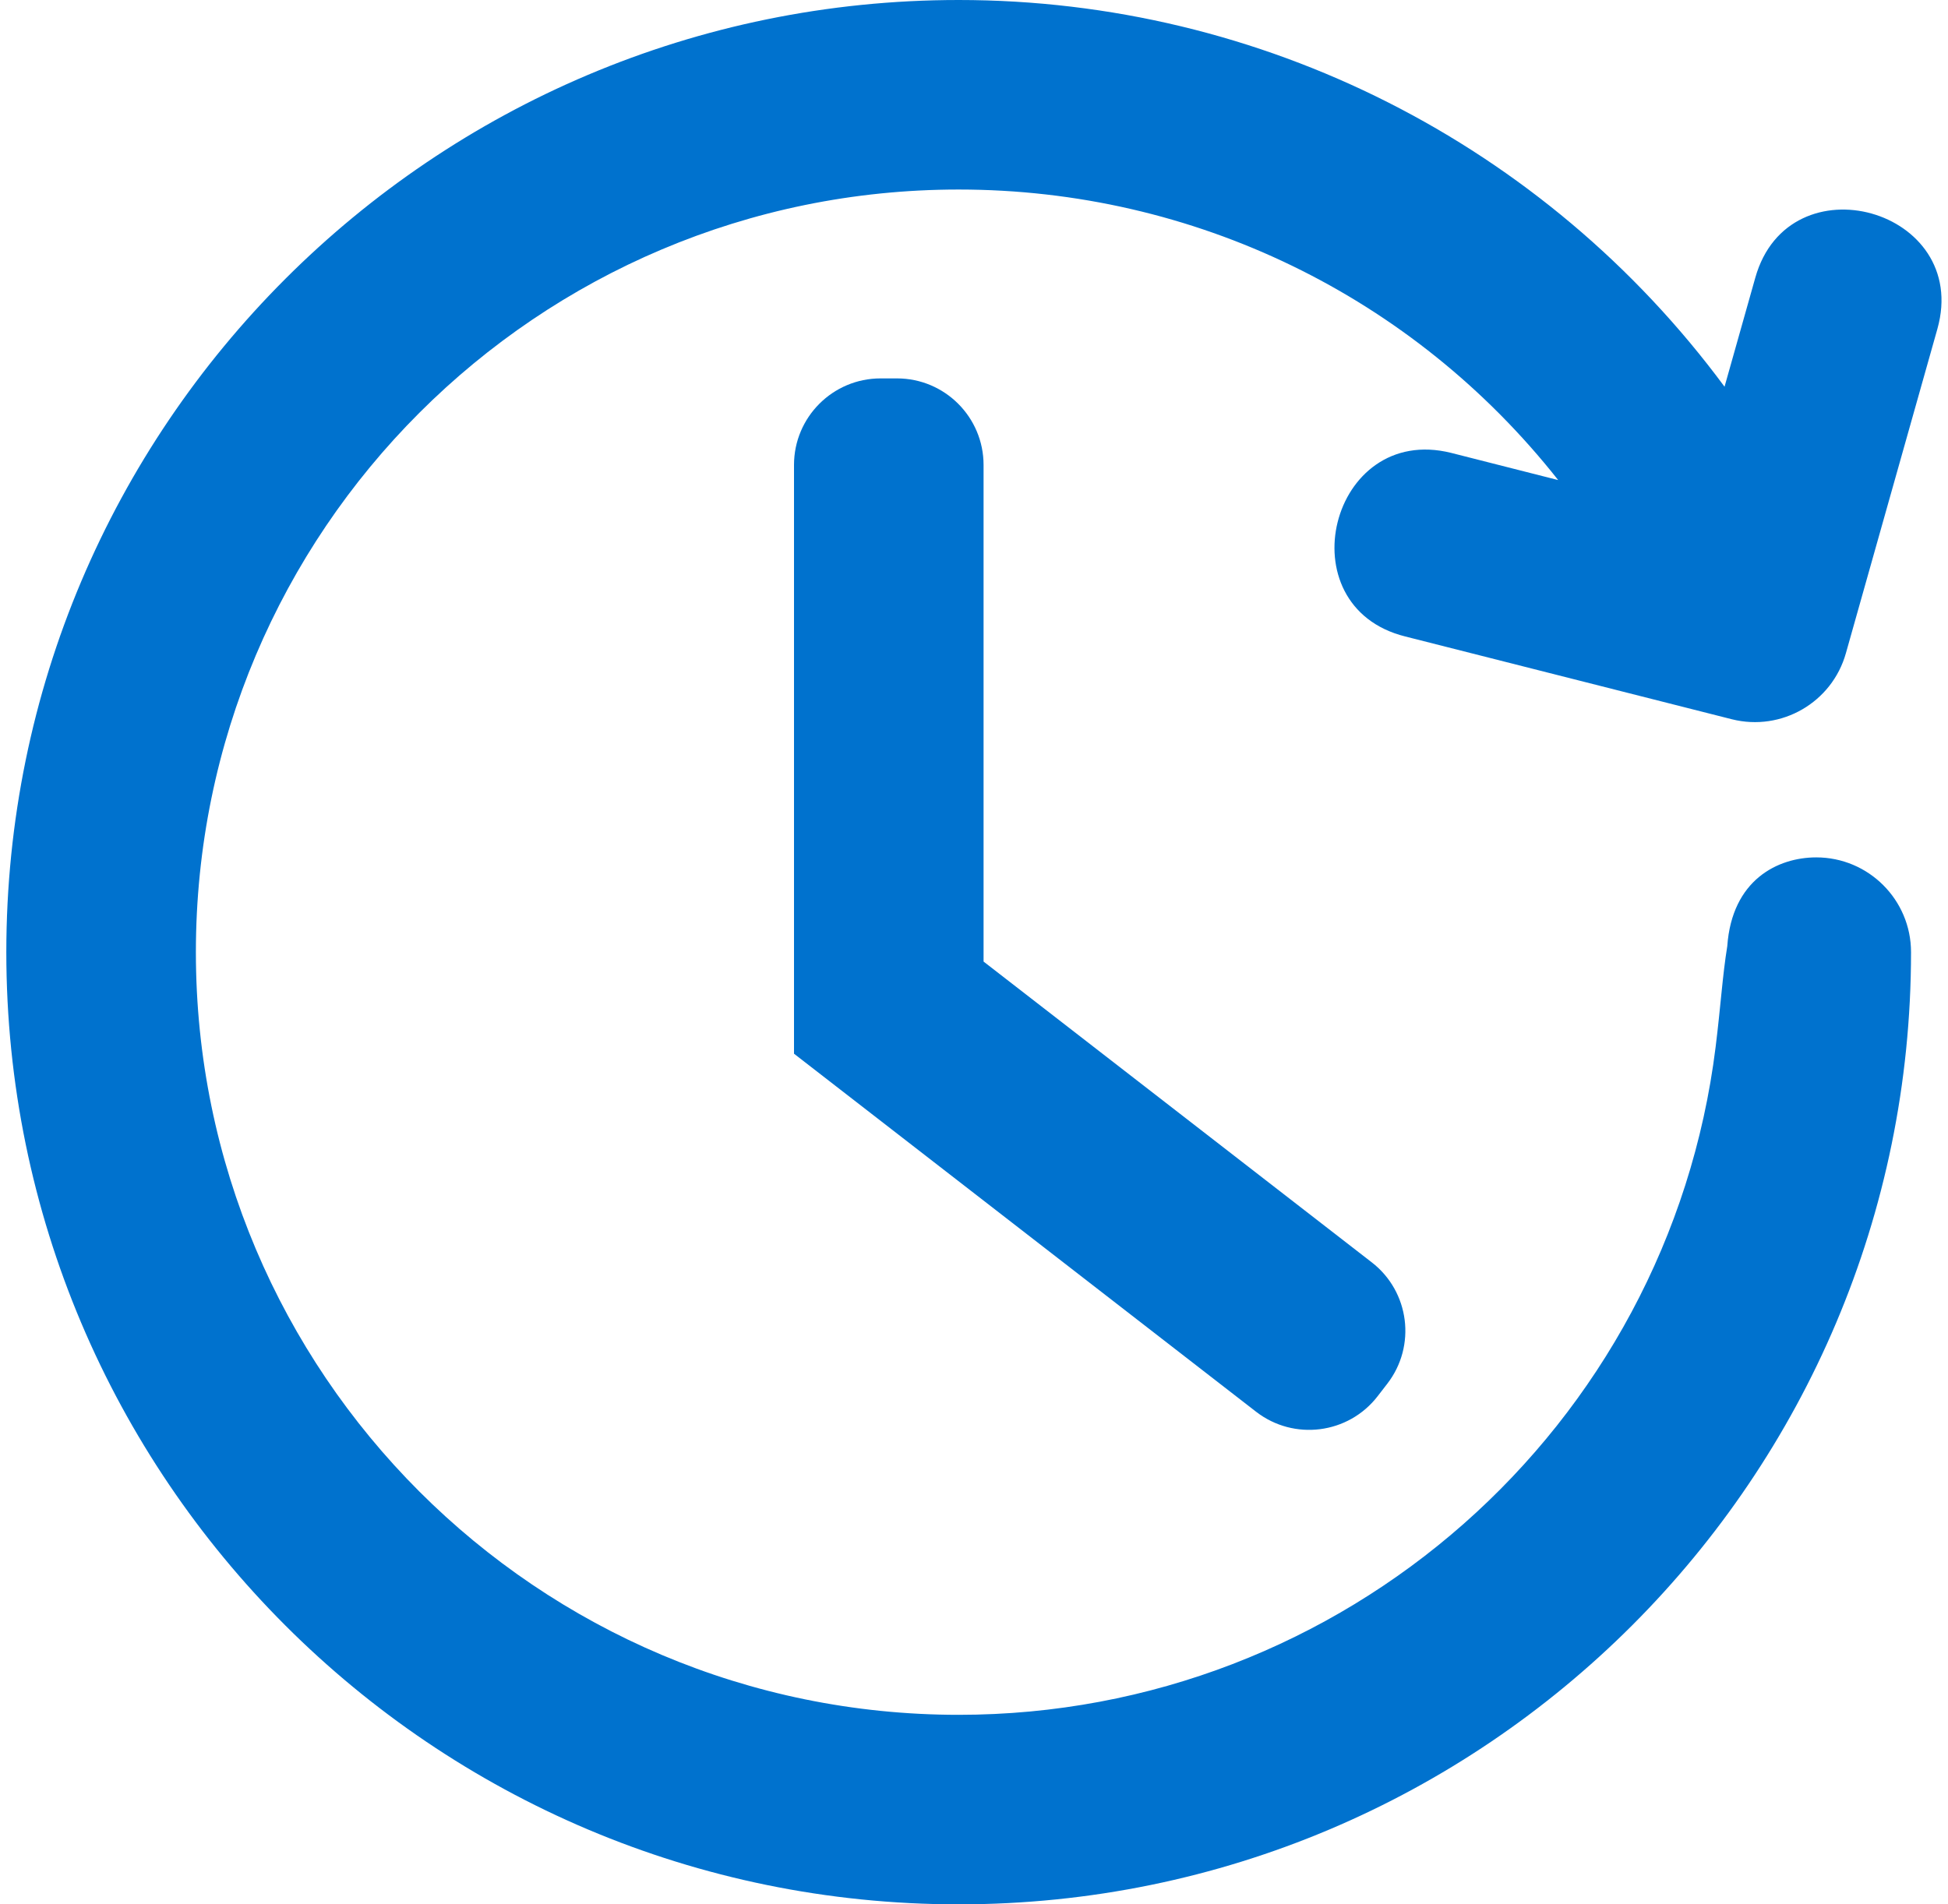
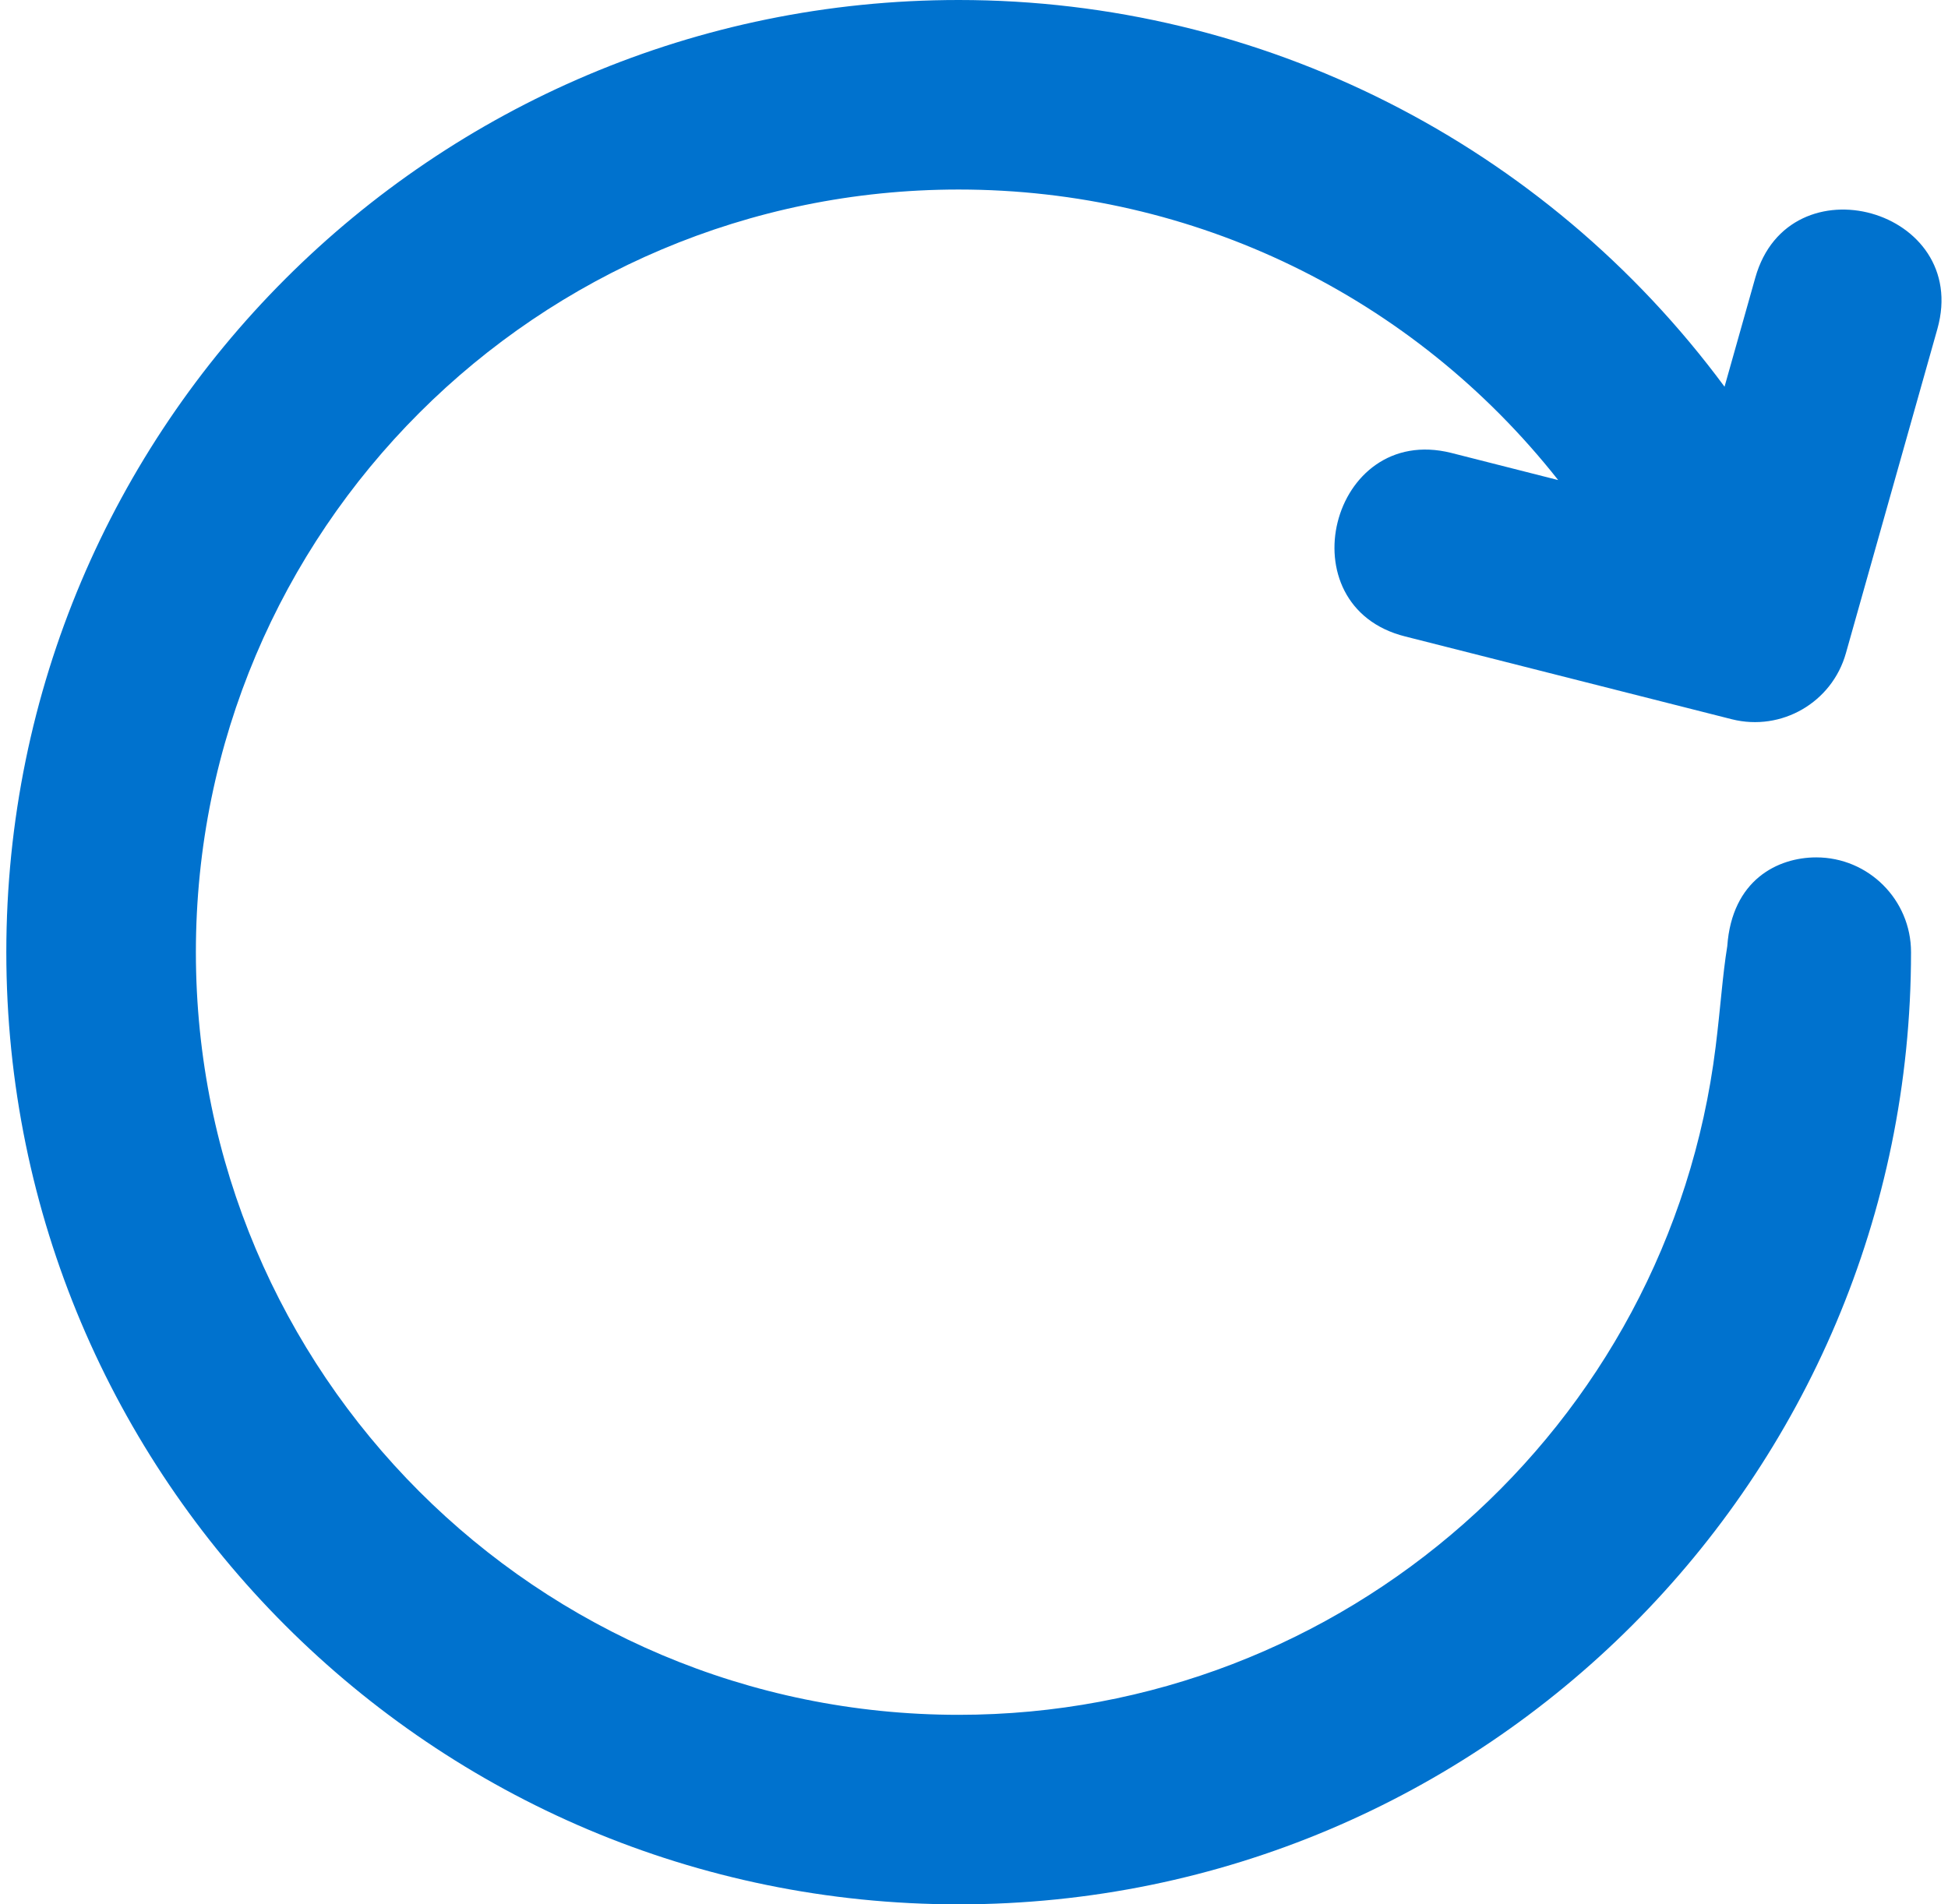
<svg xmlns="http://www.w3.org/2000/svg" width="45" height="44" viewBox="0 0 45 44" fill="none">
-   <path d="M20.721 8.743C21.825 8.743 22.721 9.639 22.721 10.743V22.217L31.689 29.167C32.562 29.843 32.722 31.098 32.047 31.971L31.824 32.26C31.148 33.135 29.89 33.295 29.016 32.618L18.342 24.346V10.743C18.342 9.639 19.238 8.743 20.342 8.743H20.721Z" fill="#0072CE" />
  <path d="M40.548 6.418C41.324 3.653 45.531 4.831 44.755 7.599L42.642 15.09C42.322 16.232 41.152 16.905 40.009 16.619L32.463 14.706C29.675 14.011 30.731 9.768 33.523 10.464L35.995 11.092C32.64 6.84 27.577 4.379 22.146 4.379C12.413 4.379 4.525 12.267 4.525 22C4.525 31.733 12.413 39.621 22.146 39.621C31.034 39.621 38.541 32.995 39.632 24.19C39.75 23.24 39.79 22.545 39.901 21.862C40.009 20.329 41.068 19.81 41.957 19.81C43.165 19.81 44.146 20.791 44.146 22C44.146 34.148 34.295 44 22.146 44C9.998 44 0.146 34.148 0.146 22C0.146 9.851 9.998 0 22.146 0C29.143 0 35.69 3.324 39.838 8.935L40.548 6.418Z" fill="#0072CE" />
</svg>